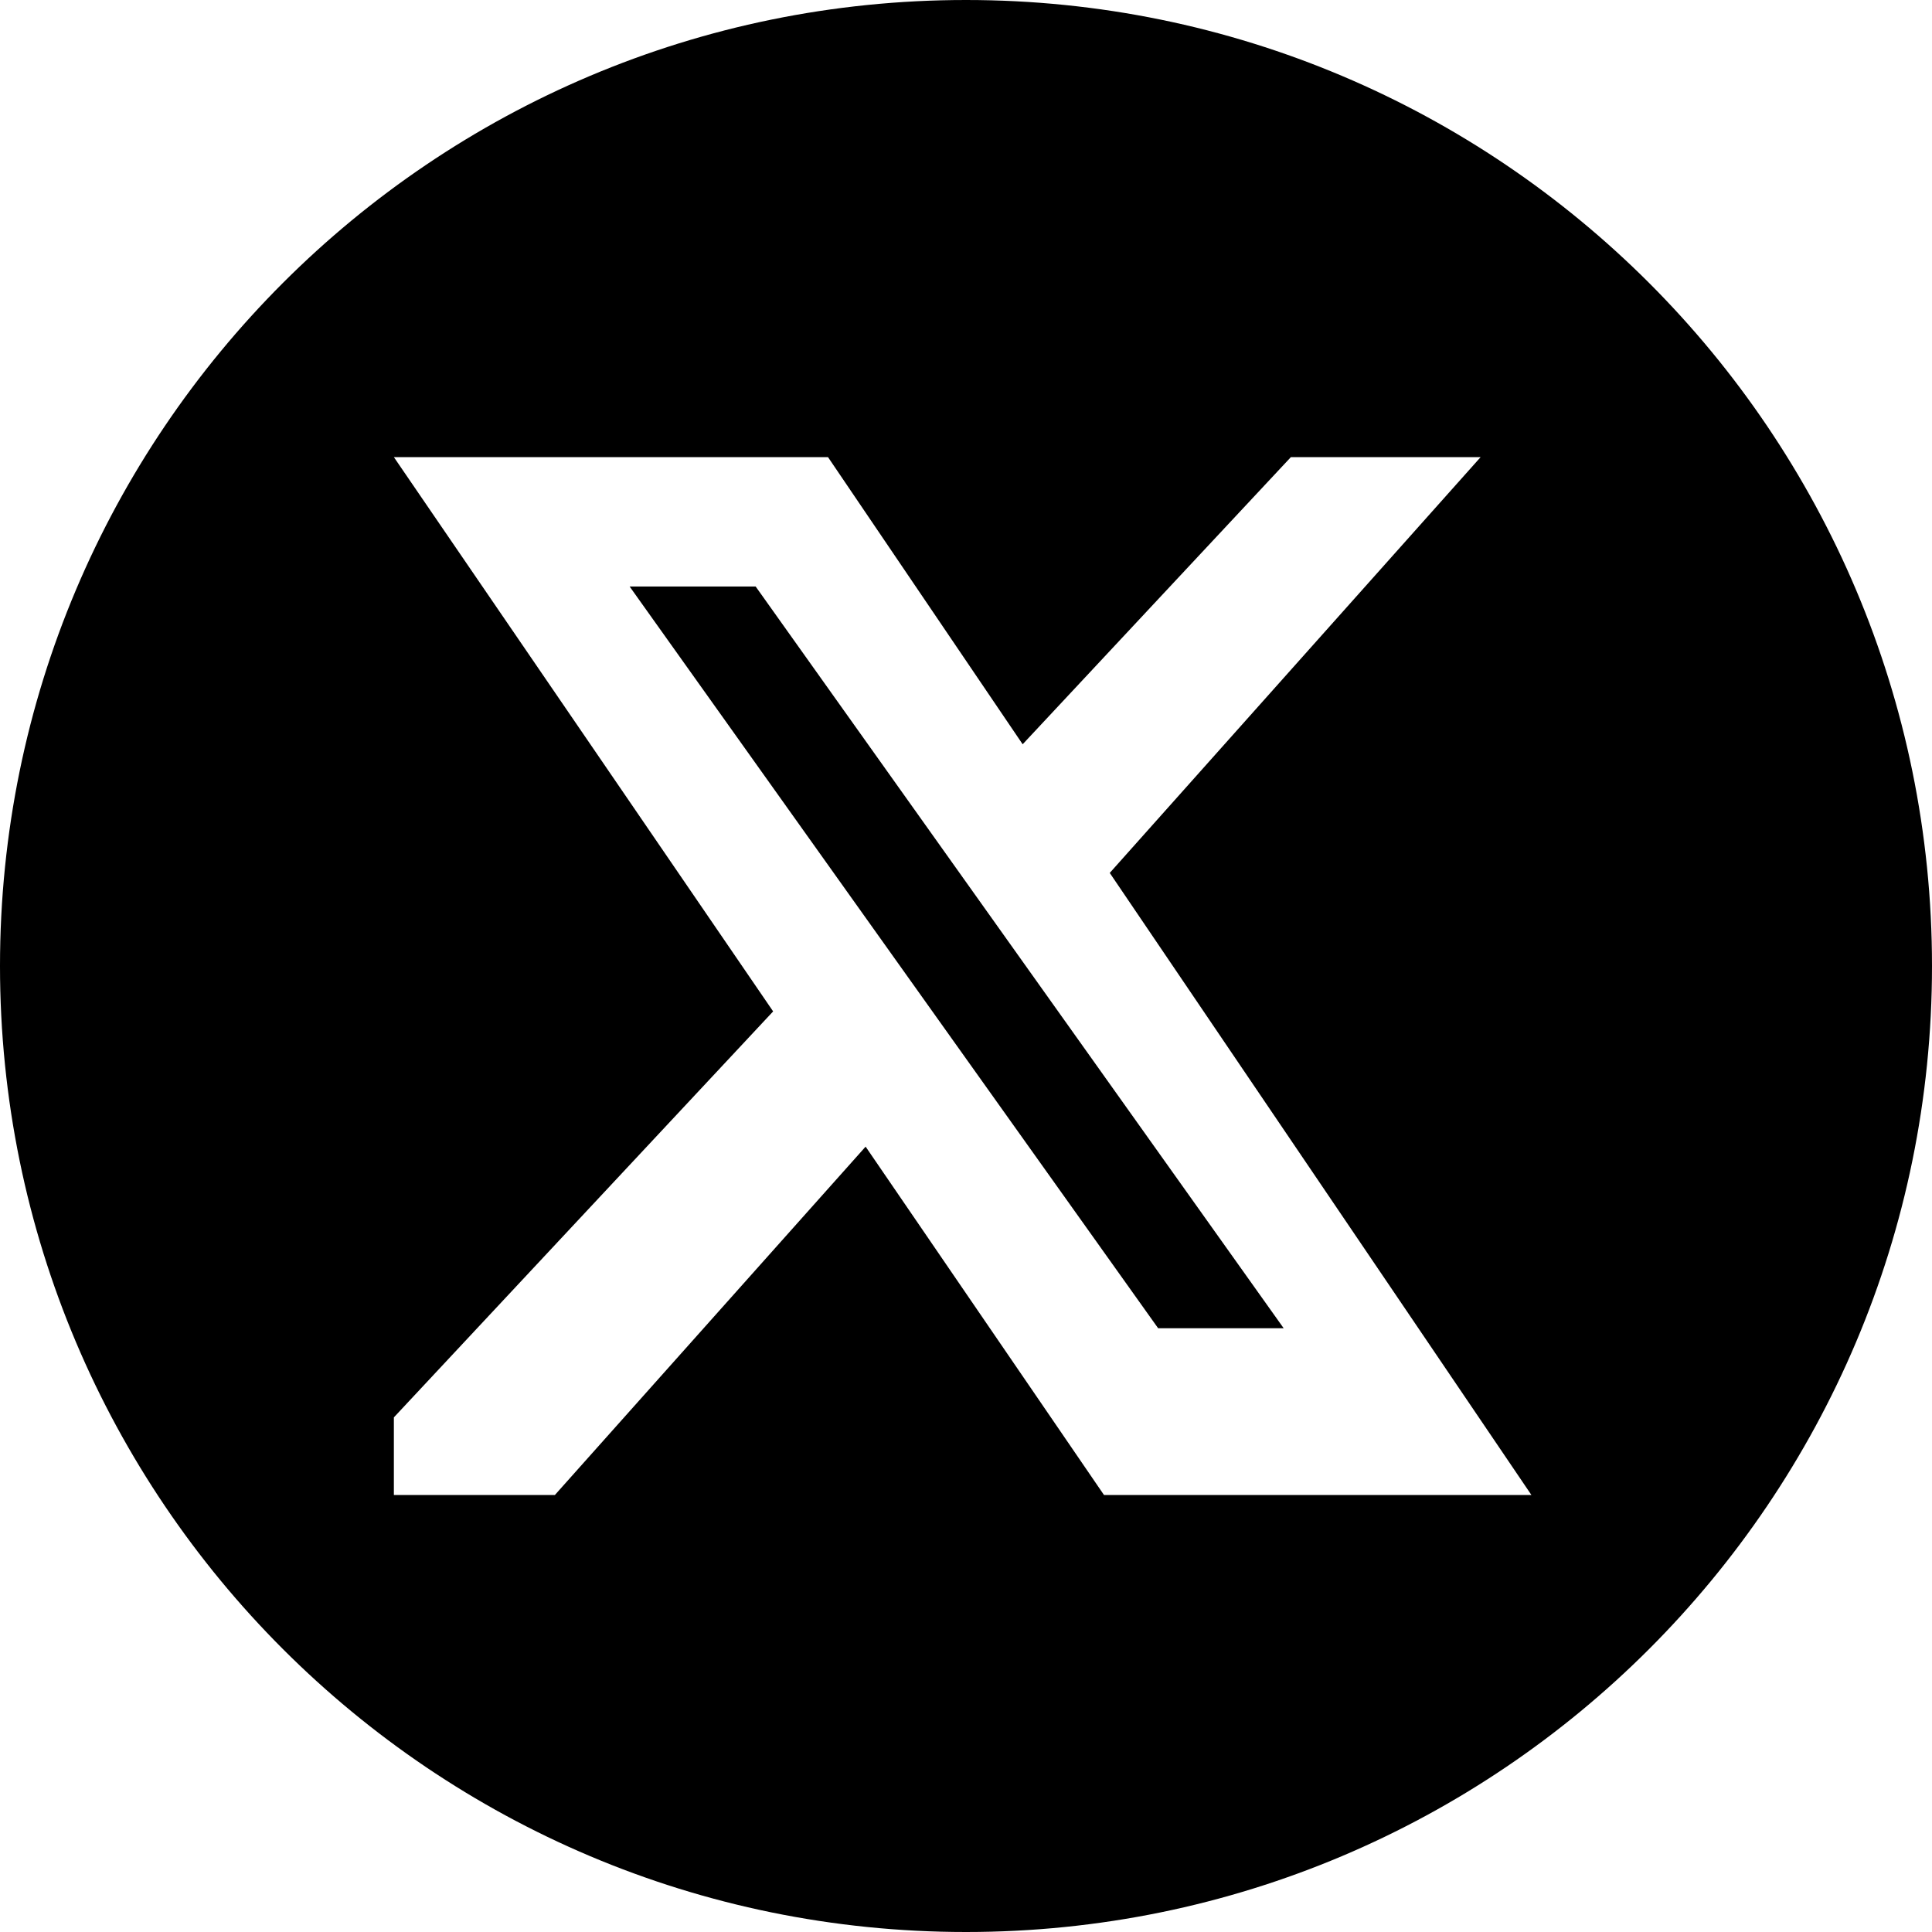
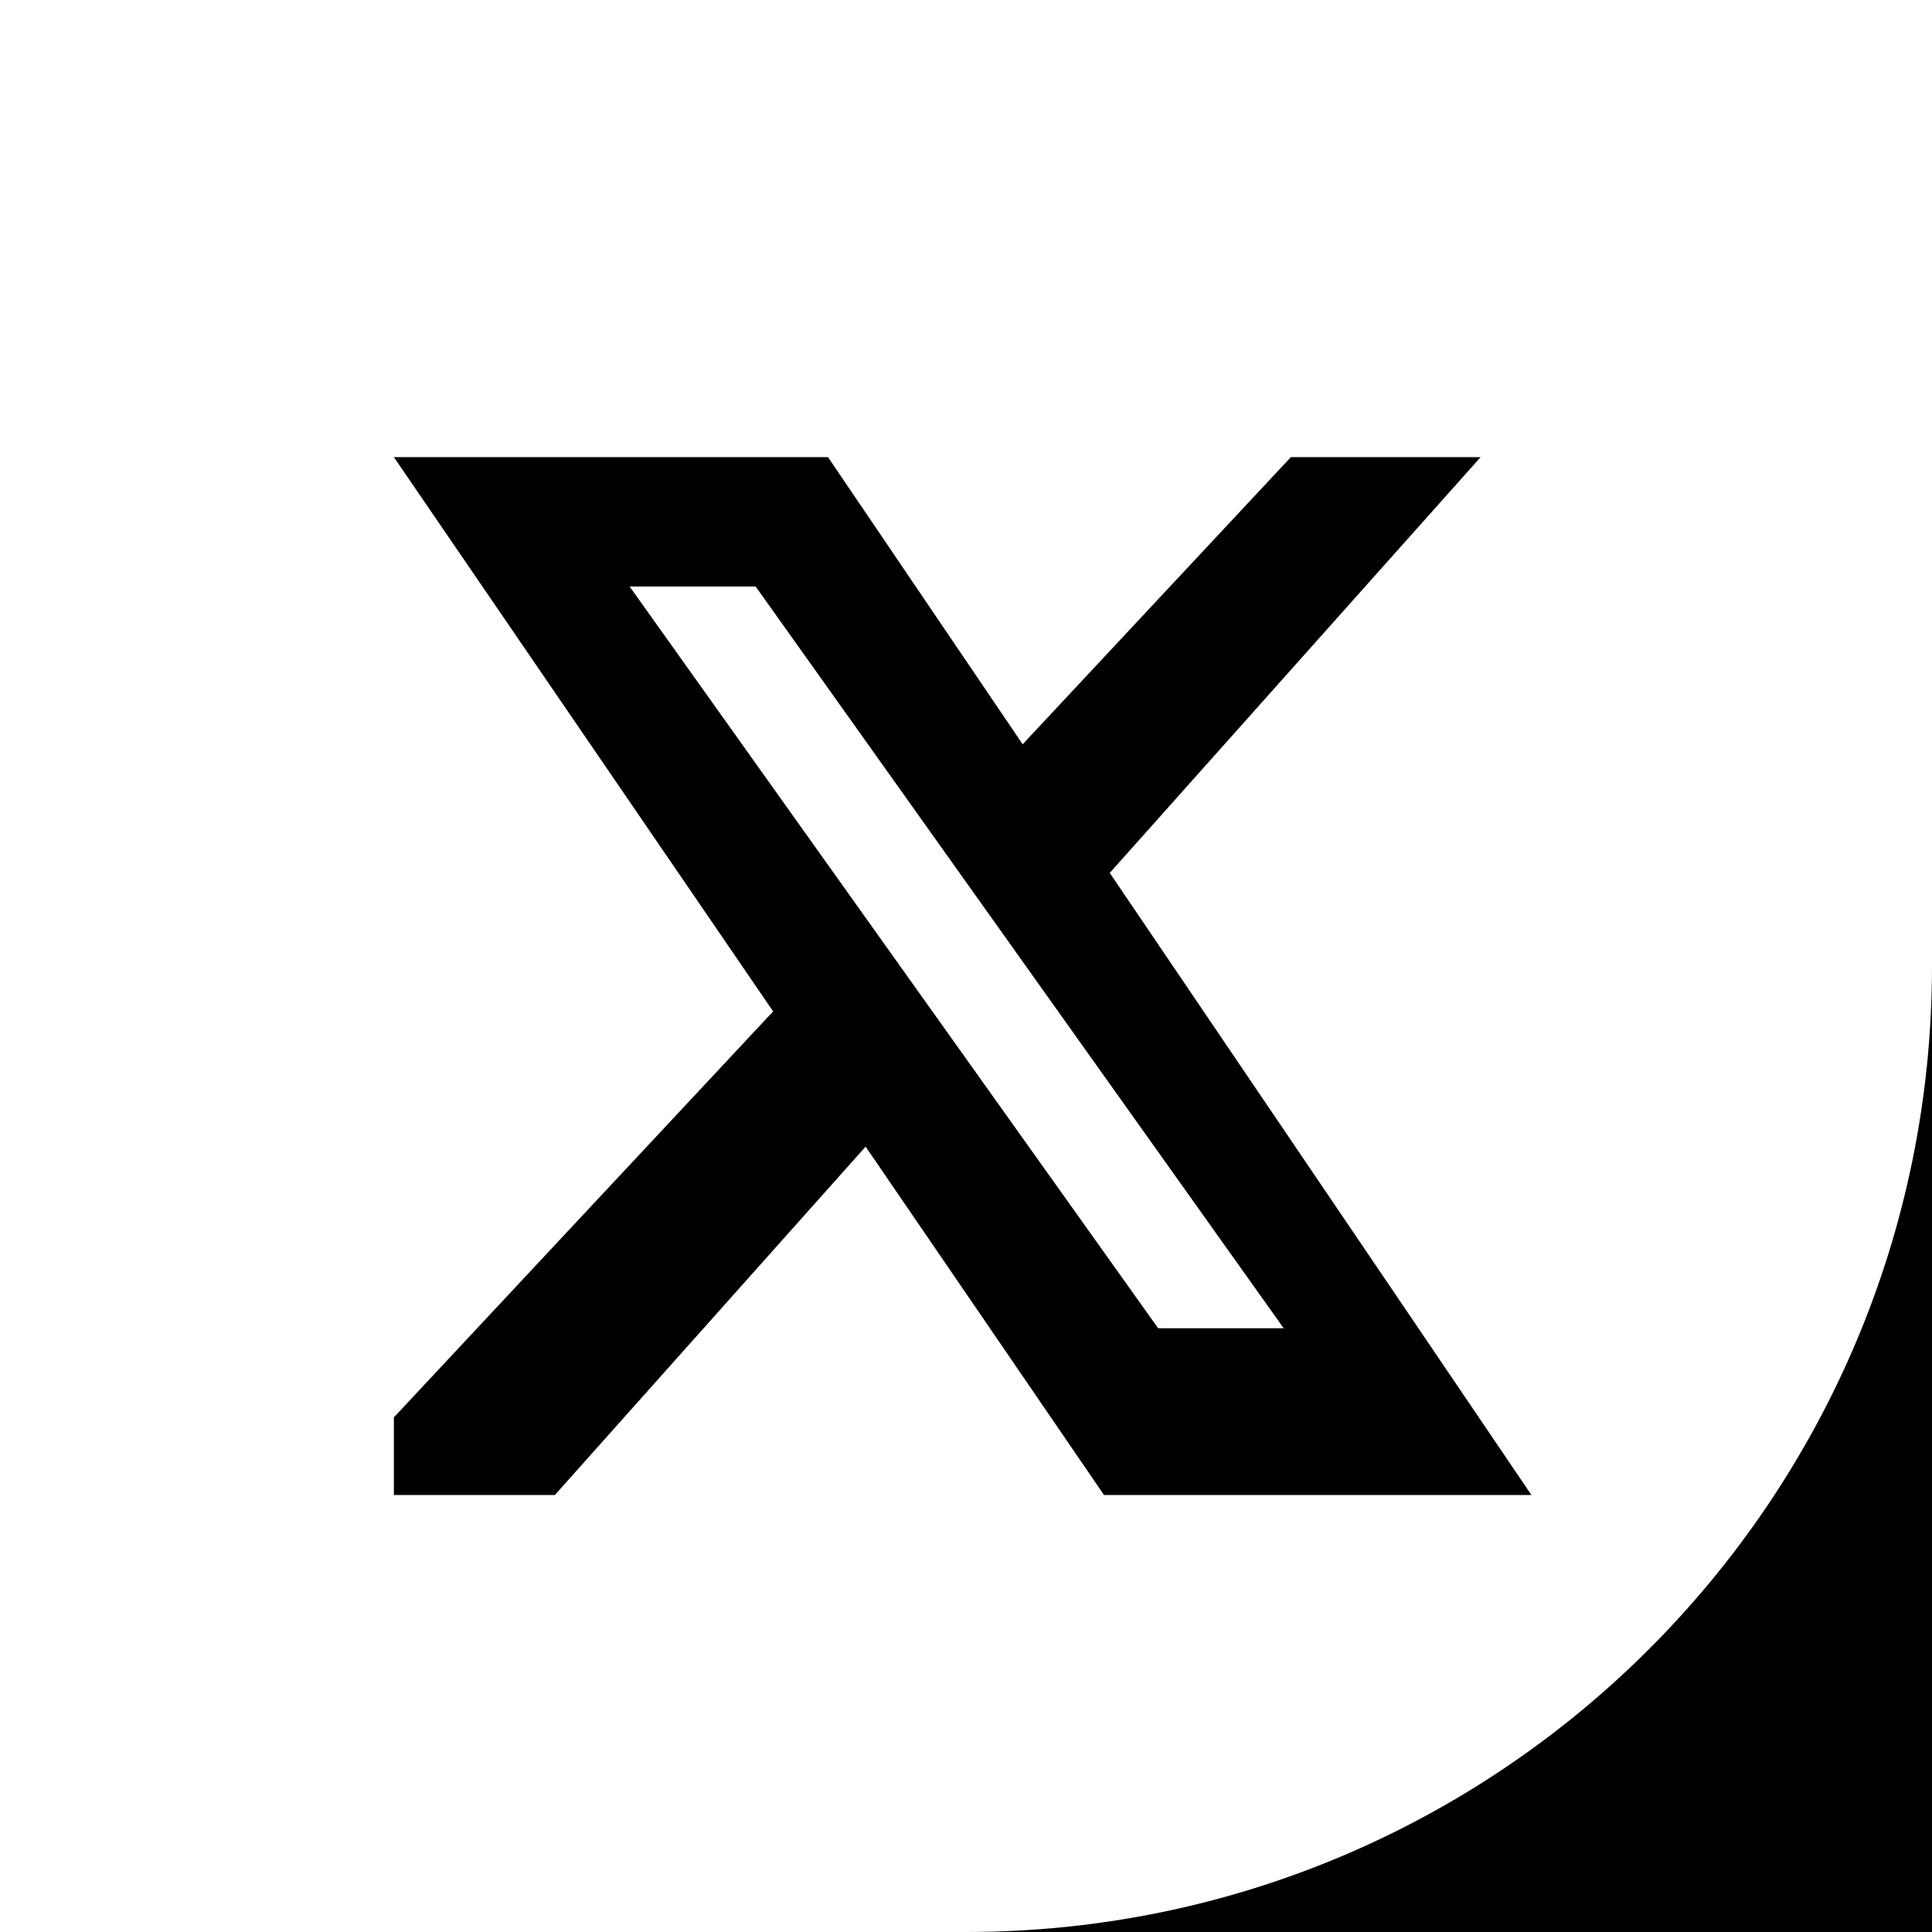
<svg xmlns="http://www.w3.org/2000/svg" id="_レイヤー_2" data-name="レイヤー 2" viewBox="0 0 161.28 161.28">
  <defs>
    <style> .cls-1 { fill: #000; stroke-width: 0px; } </style>
  </defs>
  <g id="_レイヤー_2-2" data-name="レイヤー 2">
-     <path id="X" class="cls-1" d="M63.08,48.96l44.08,61.92h-10.48l-44.12-61.92h10.52ZM161.28,80.64c0,44.54-36.1,80.64-80.64,80.64S0,125.18,0,80.64,36.1,0,80.64,0s80.64,36.1,80.64,80.64ZM127.84,124.8l-35.2-51.93,30.96-34.71h-15.84l-22.39,23.97-16.25-23.97h-36.24l31.66,46.27-31.66,33.89v6.48h13.44l25.94-29.08,19.9,29.08h35.68Z" />
+     <path id="X" class="cls-1" d="M63.08,48.96l44.08,61.92h-10.48l-44.12-61.92h10.52ZM161.28,80.64c0,44.54-36.1,80.64-80.64,80.64s80.64,36.1,80.64,80.64ZM127.84,124.8l-35.2-51.93,30.96-34.71h-15.84l-22.39,23.97-16.25-23.97h-36.24l31.66,46.27-31.66,33.89v6.48h13.44l25.94-29.08,19.9,29.08h35.68Z" />
  </g>
</svg>